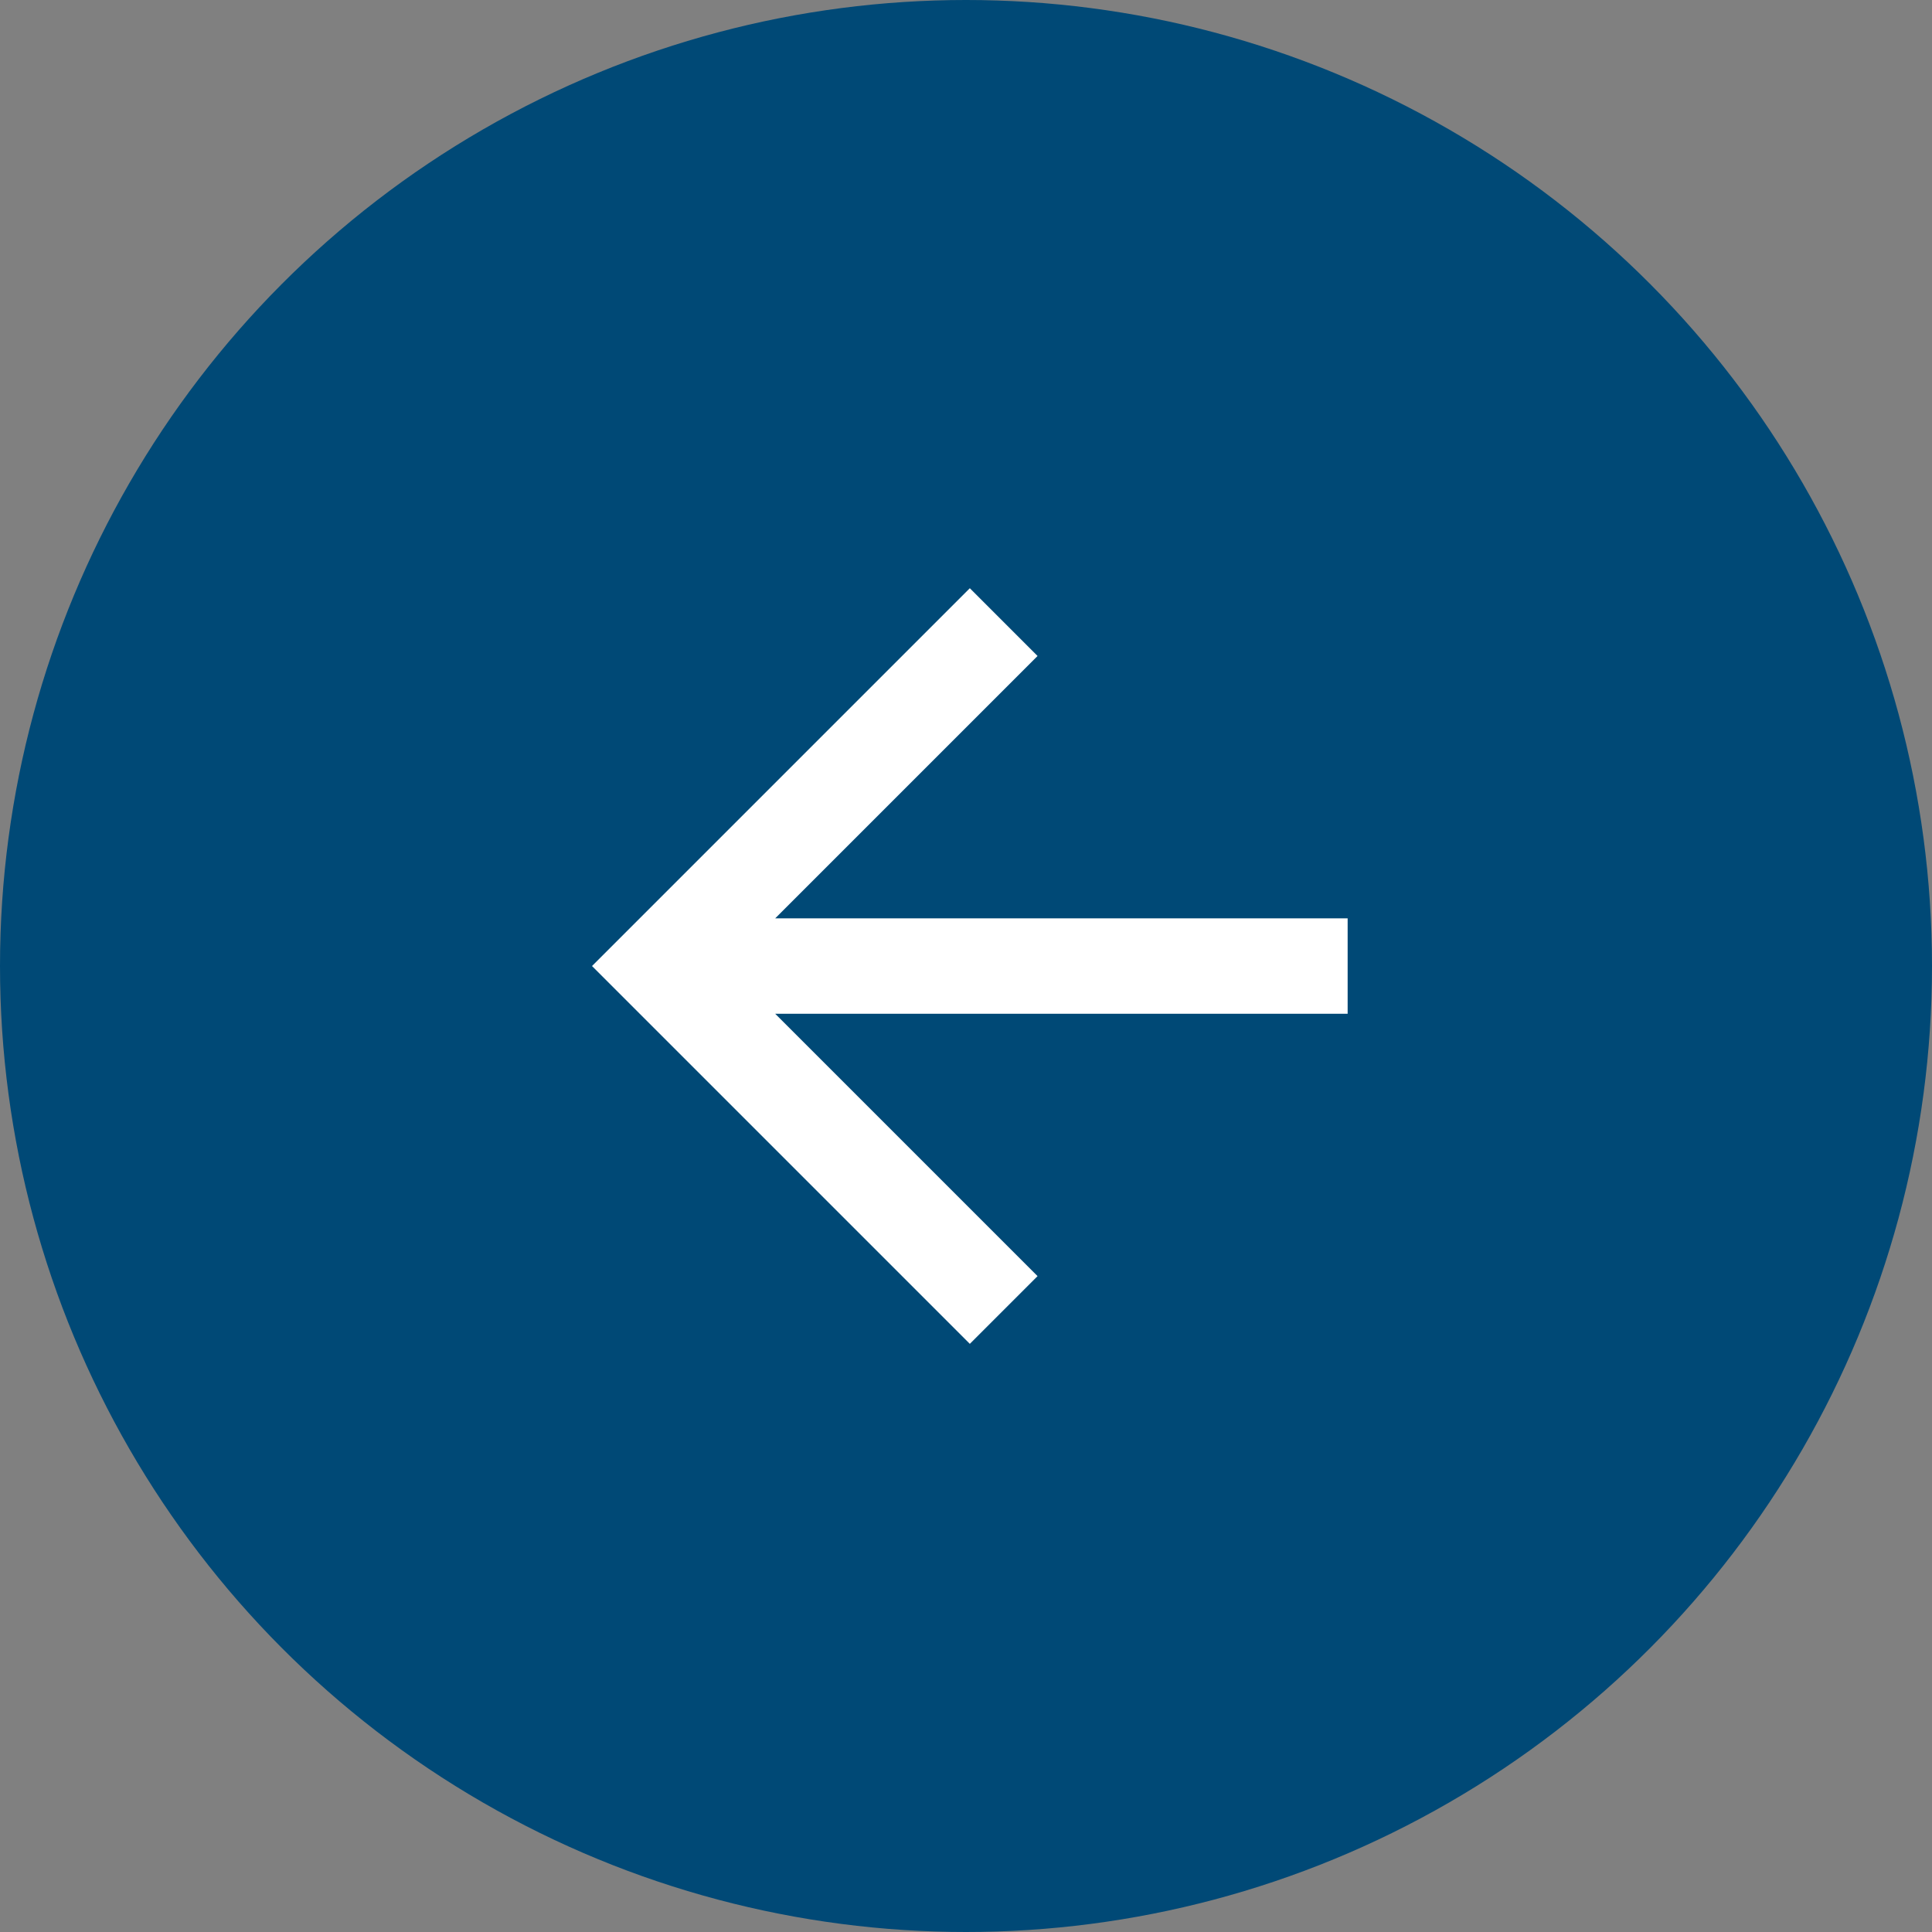
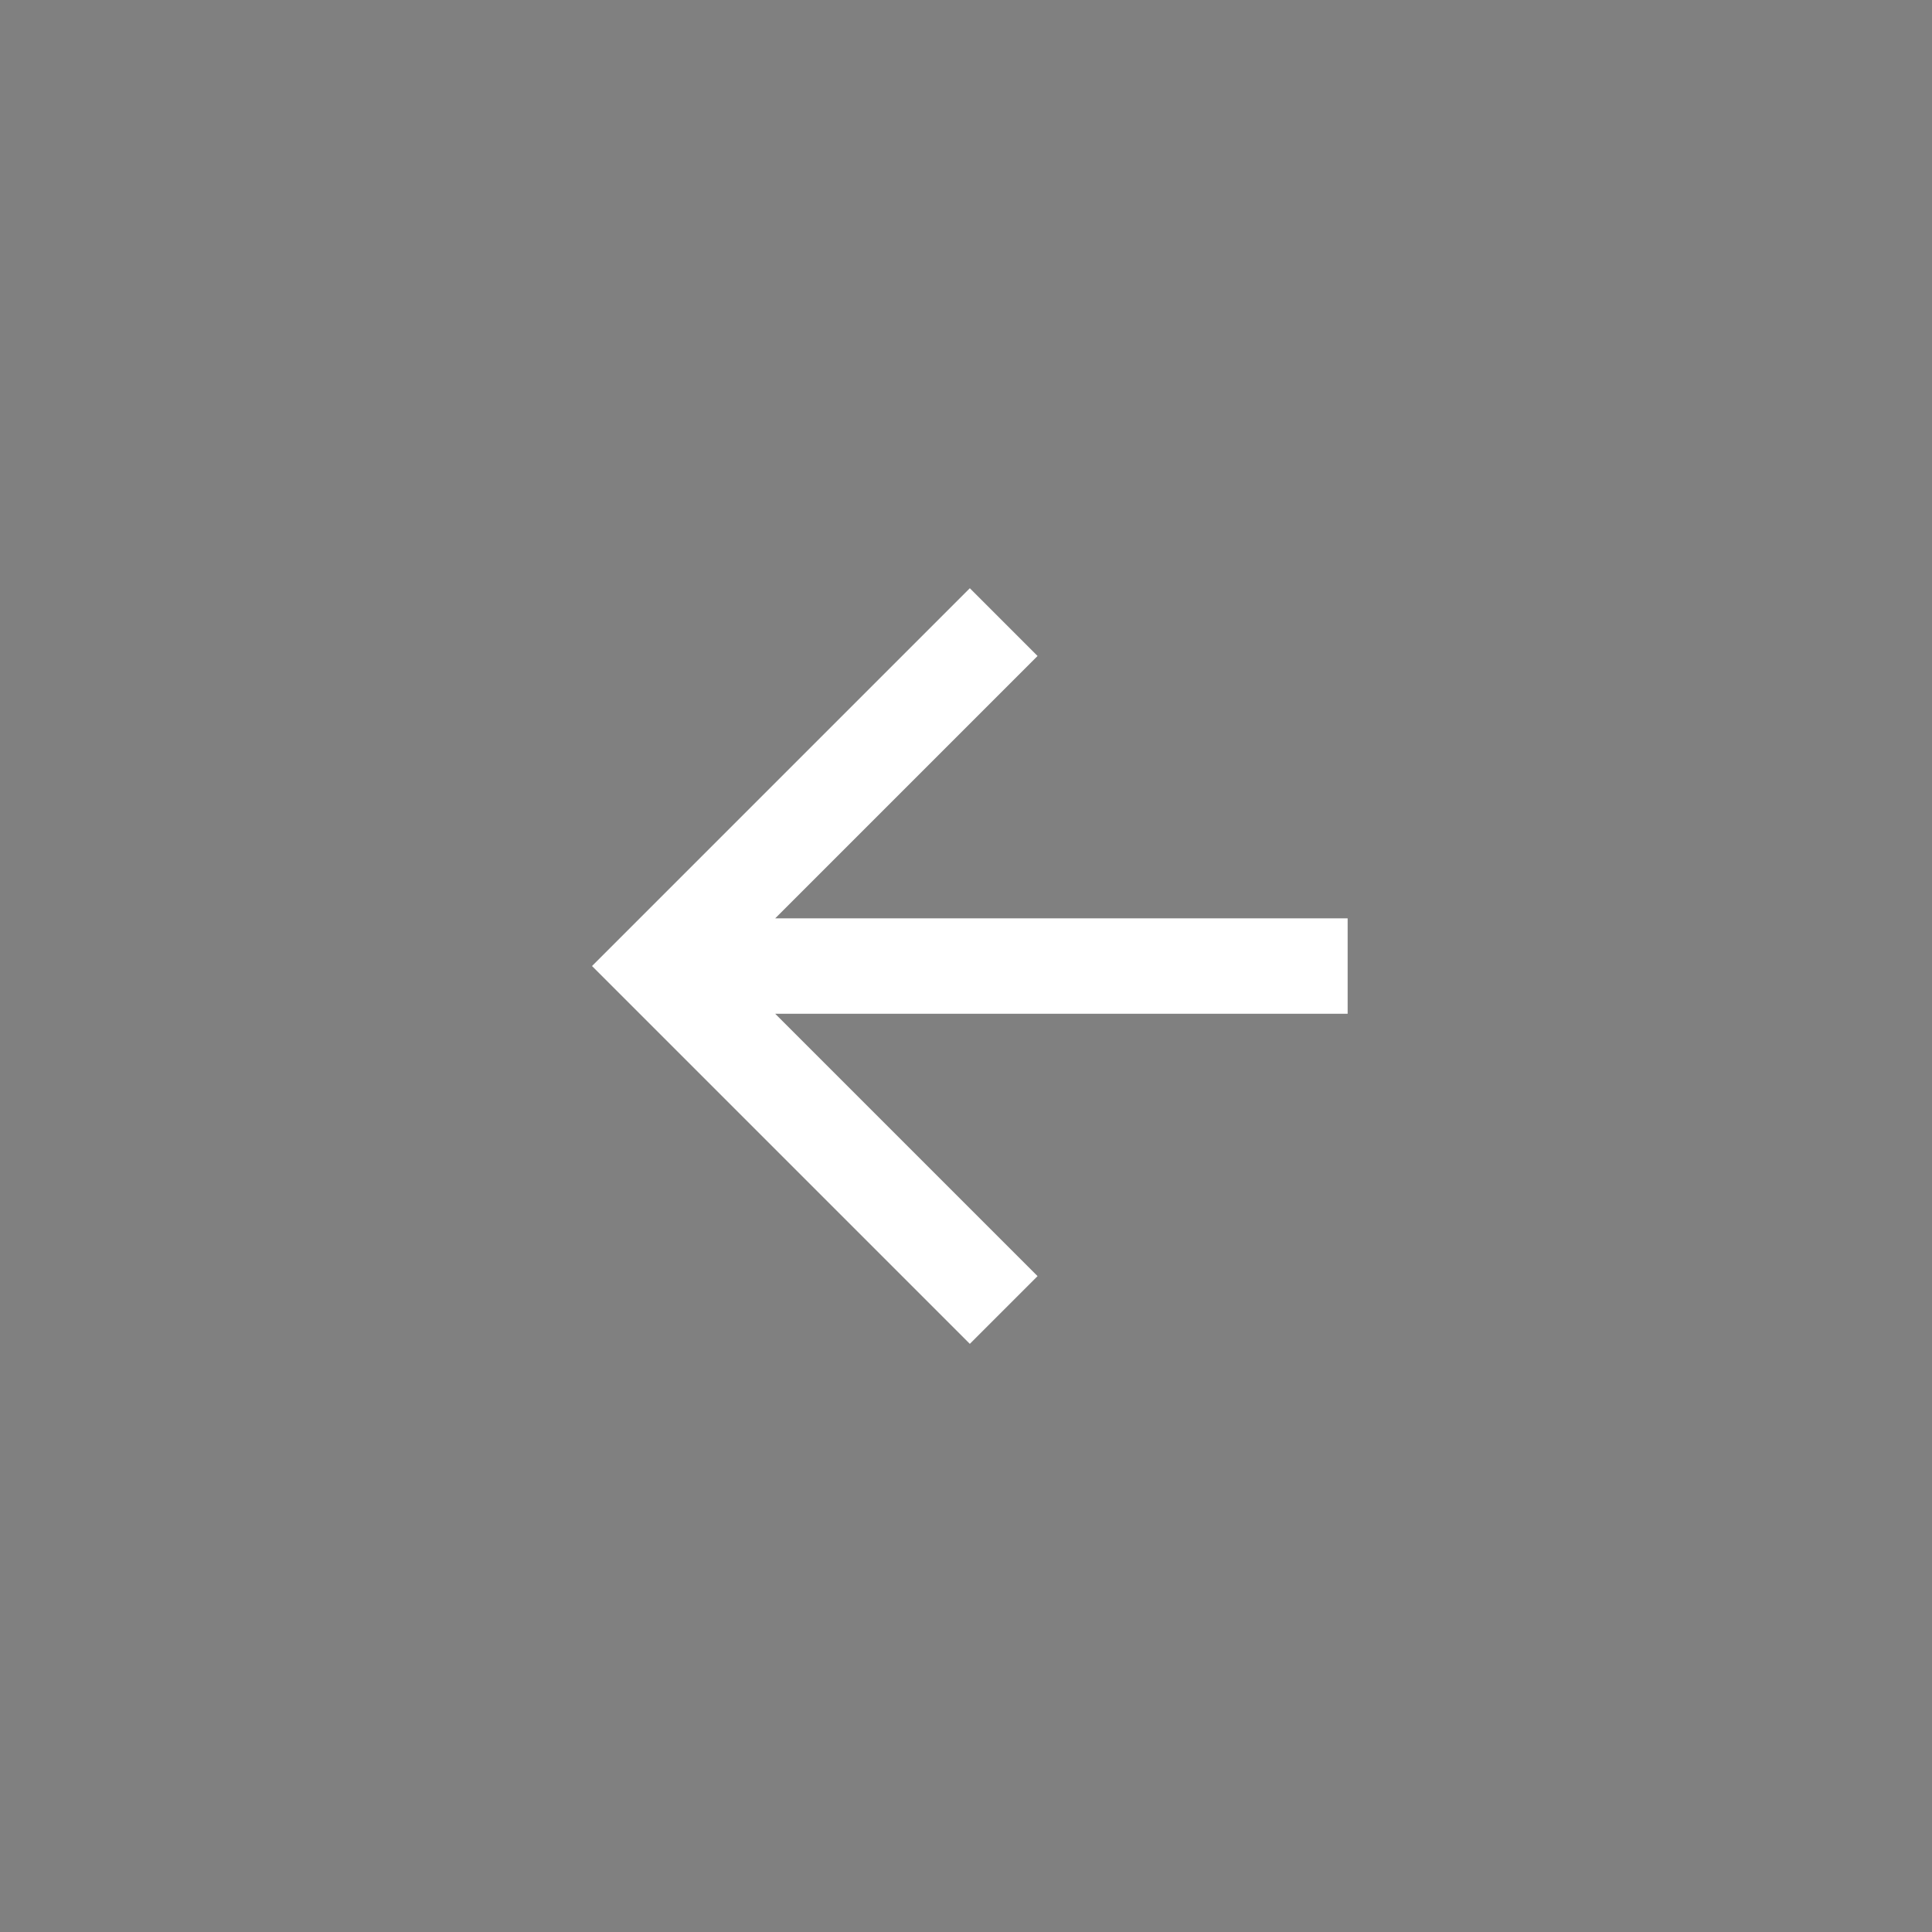
<svg xmlns="http://www.w3.org/2000/svg" width="54" height="54" viewBox="0 0 54 54" fill="none">
  <rect x="0" y="0" width="54" height="54" fill="#808080" stroke="none" />
-   <circle cx="27" cy="27" r="27" fill="#004976" />
  <path d="M37.667 25.668V28.335H21.667L29 35.668L27.107 37.561L16.547 27.001L27.107 16.441L29 18.335L21.667 25.668H37.667Z" fill="white" />
</svg>